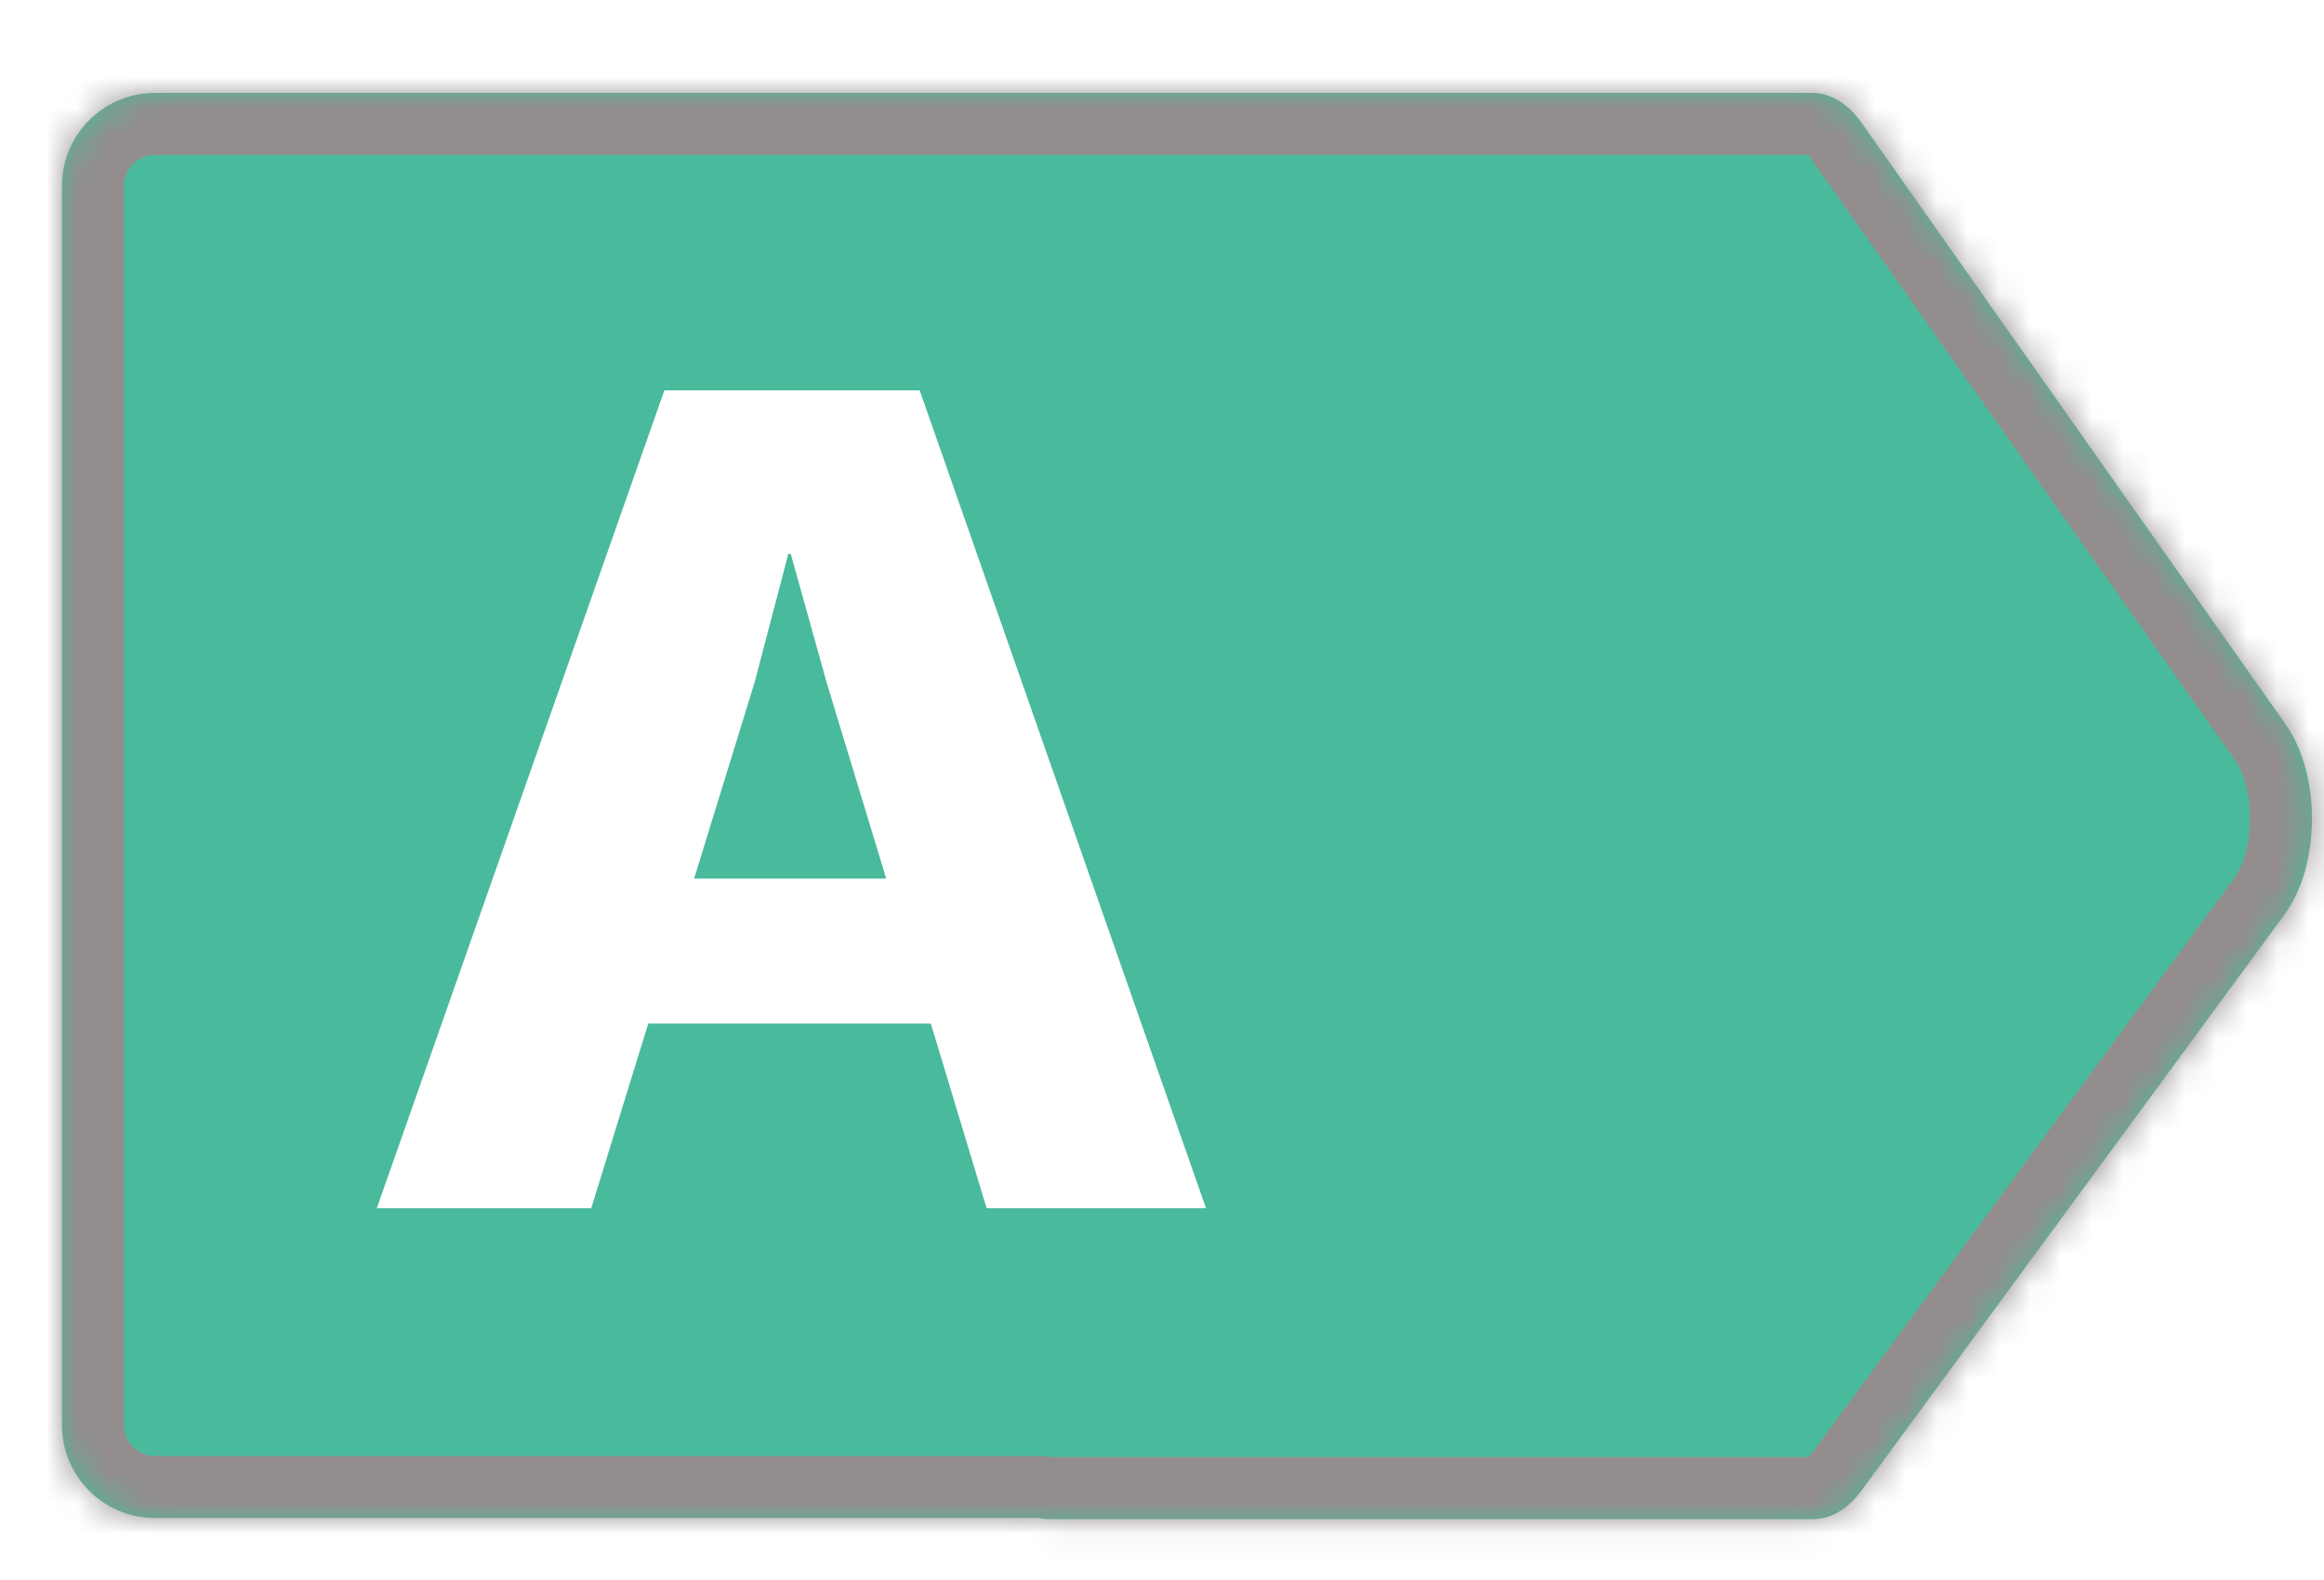
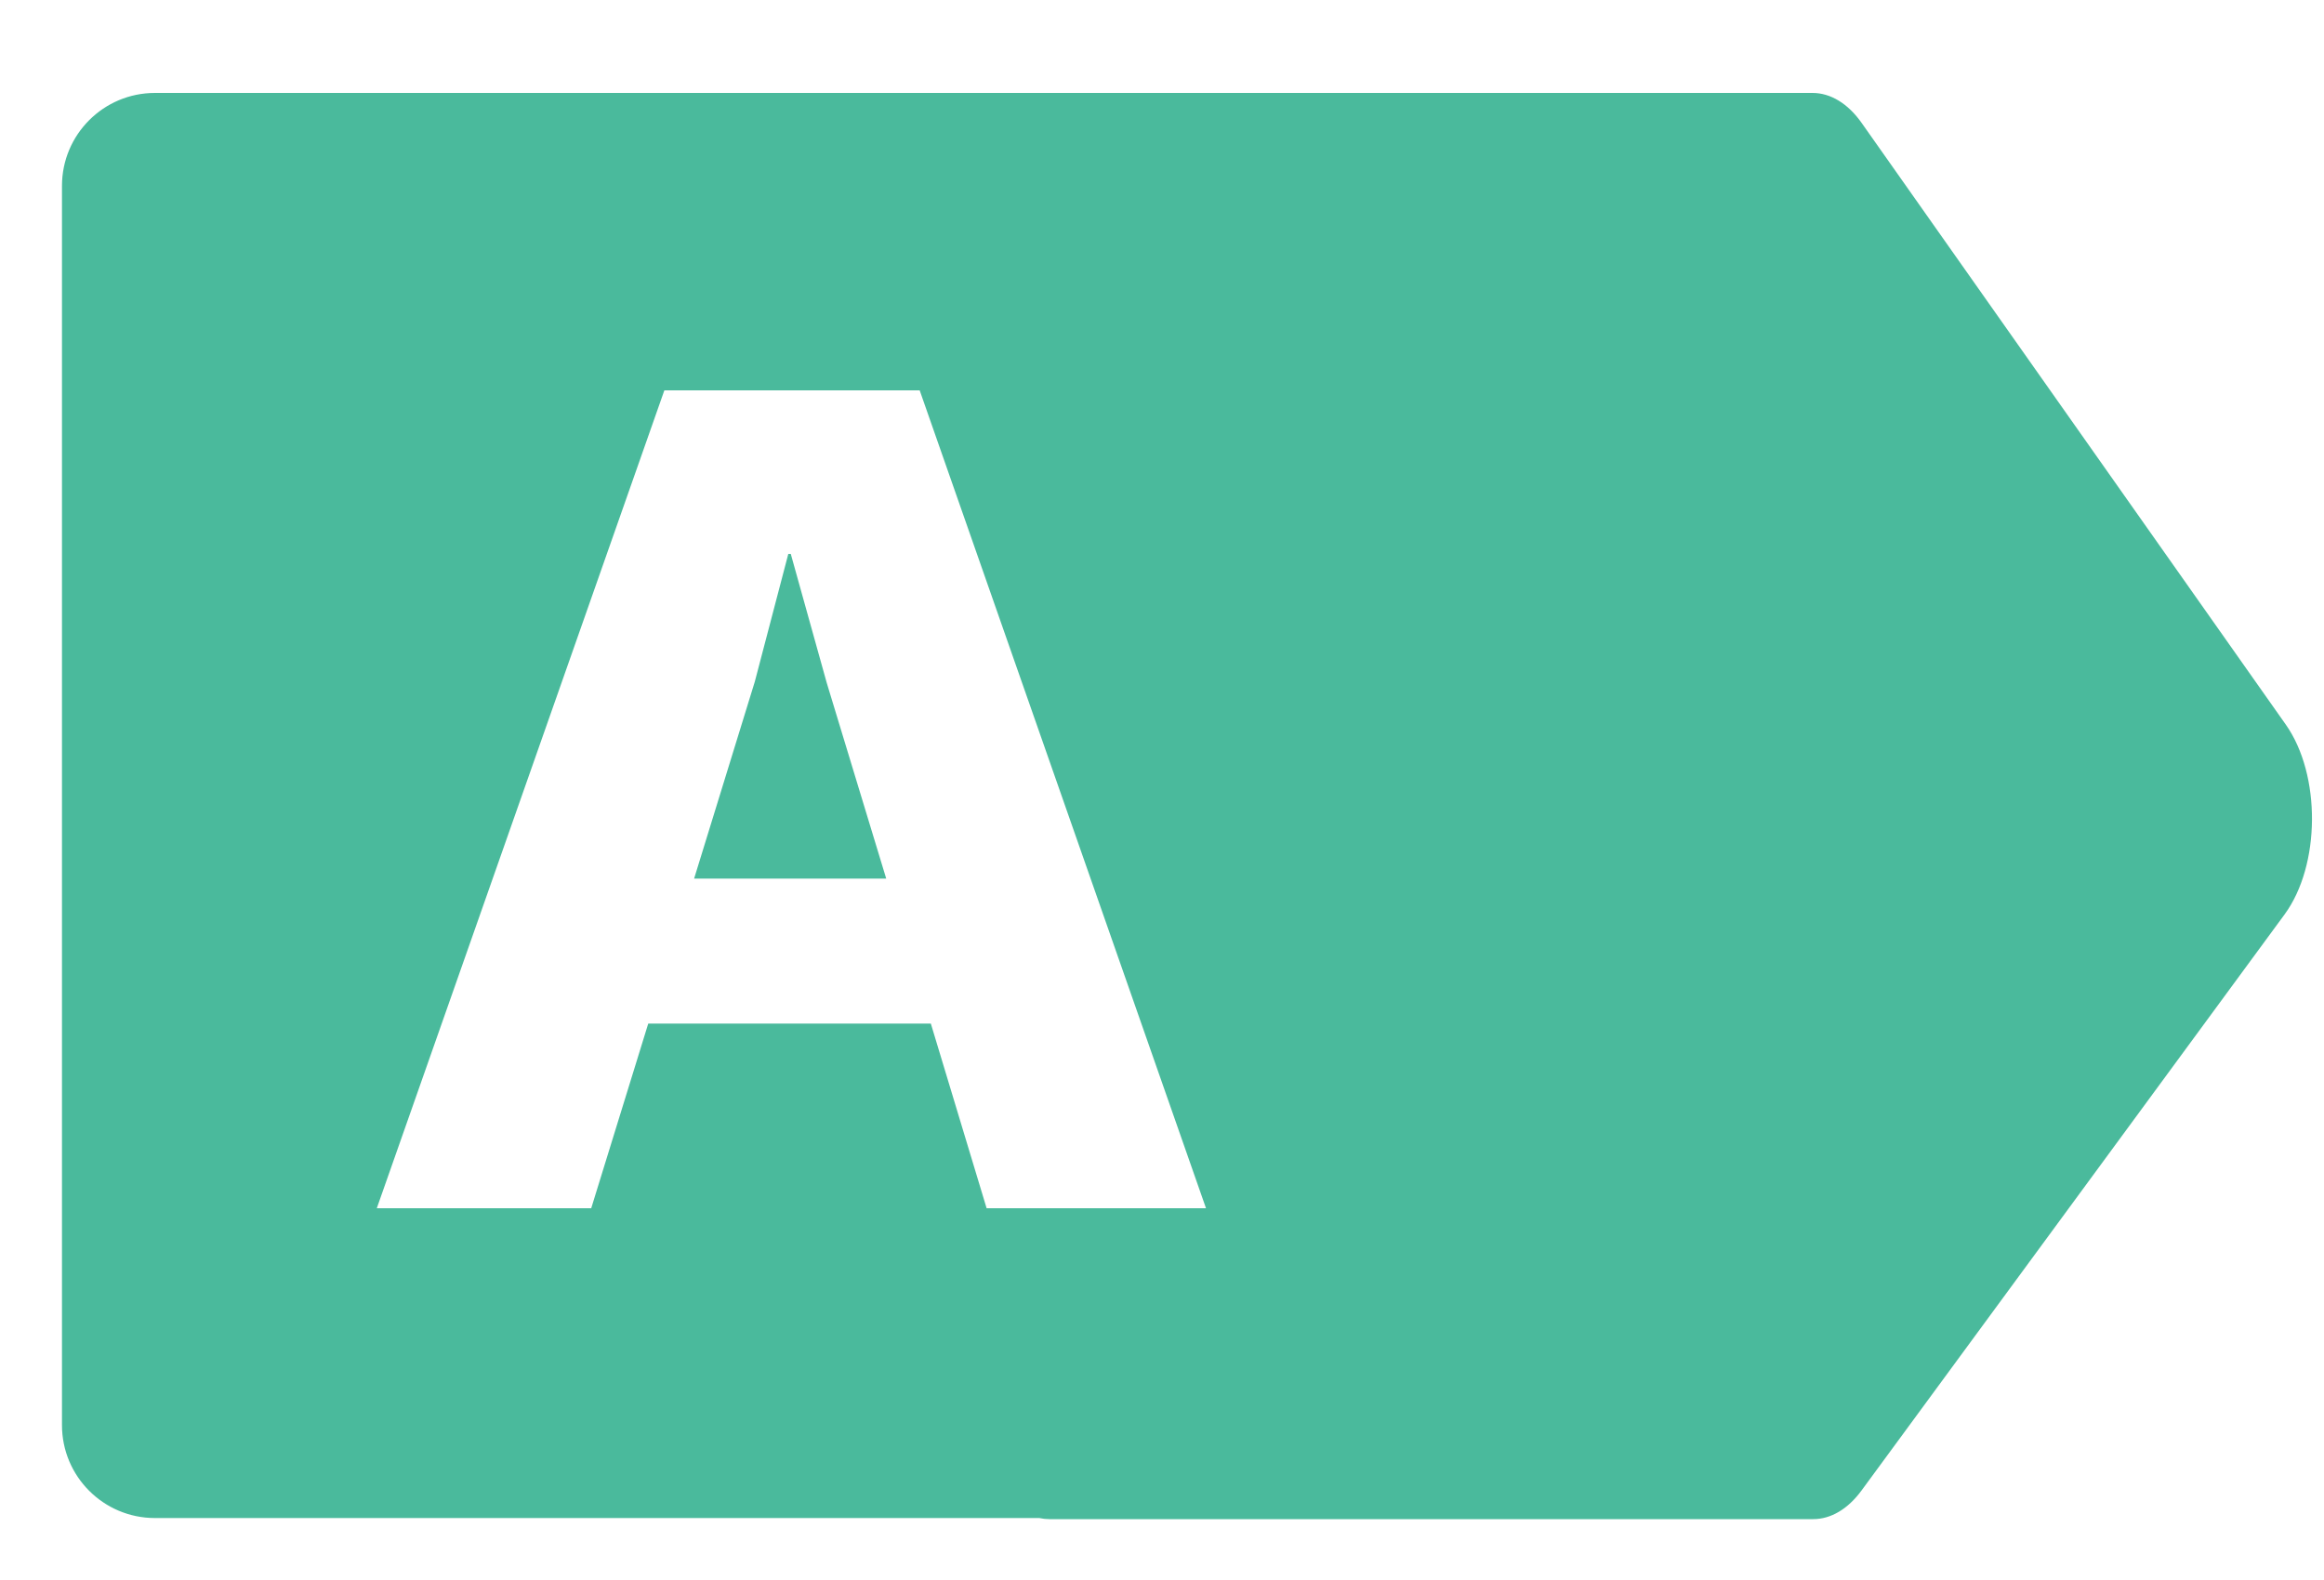
<svg xmlns="http://www.w3.org/2000/svg" width="75" height="51" viewBox="0 0 75 51" fill="none">
  <mask id="path-1-inside-1_14299_11232" fill="white">
    <path fill-rule="evenodd" clip-rule="evenodd" d="M5 3C3.343 3 2 4.343 2 6V46C2 47.657 3.343 49 5 49H33.54C33.646 49.023 33.755 49.035 33.865 49.035H58.517C59.086 49.035 59.634 48.71 60.072 48.115L73.728 29.516C74.891 27.931 74.91 25.009 73.766 23.387L60.083 3.974C59.642 3.344 59.077 3 58.493 3H44H33.865H5Z" />
  </mask>
  <path fill-rule="evenodd" clip-rule="evenodd" d="M5 3C3.343 3 2 4.343 2 6V46C2 47.657 3.343 49 5 49H33.54C33.646 49.023 33.755 49.035 33.865 49.035H58.517C59.086 49.035 59.634 48.71 60.072 48.115L73.728 29.516C74.891 27.931 74.91 25.009 73.766 23.387L60.083 3.974C59.642 3.344 59.077 3 58.493 3H44H33.865H5Z" fill="#4ABA9C" />
-   <path d="M33.54 49L33.969 47.047L33.757 47H33.54V49ZM60.072 48.115L61.683 49.3L61.684 49.298L60.072 48.115ZM73.728 29.516L75.34 30.7L75.341 30.699L73.728 29.516ZM73.766 23.387L72.131 24.539L72.131 24.54L73.766 23.387ZM60.083 3.974L58.446 5.122L58.449 5.126L60.083 3.974ZM4 6C4 5.448 4.448 5 5 5V1C2.239 1 0 3.239 0 6H4ZM4 46V6H0V46H4ZM5 47C4.448 47 4 46.552 4 46H0C0 48.761 2.239 51 5 51V47ZM33.54 47H5V51H33.54V47ZM33.865 47.035C33.901 47.035 33.937 47.039 33.969 47.047L33.111 50.953C33.356 51.007 33.608 51.035 33.865 51.035V47.035ZM58.517 47.035H33.865V51.035H58.517V47.035ZM58.461 46.93C58.372 47.05 58.317 47.082 58.324 47.078C58.329 47.075 58.349 47.064 58.385 47.053C58.422 47.043 58.467 47.035 58.517 47.035V51.035C59.909 51.035 60.994 50.236 61.683 49.3L58.461 46.93ZM72.116 28.332L58.46 46.931L61.684 49.298L75.34 30.7L72.116 28.332ZM72.131 24.54C72.399 24.919 72.617 25.611 72.612 26.453C72.607 27.296 72.379 27.974 72.115 28.333L75.341 30.699C76.24 29.473 76.603 27.898 76.612 26.478C76.621 25.057 76.277 23.478 75.401 22.235L72.131 24.54ZM58.449 5.126L72.131 24.539L75.401 22.235L61.718 2.822L58.449 5.126ZM58.493 5C58.44 5 58.394 4.992 58.357 4.981C58.321 4.97 58.301 4.959 58.298 4.957C58.294 4.955 58.354 4.991 58.446 5.122L61.721 2.826C61.032 1.844 59.923 1 58.493 1V5ZM44 5H58.493V1H44V5ZM33.865 5H44V1H33.865V5ZM5 5H33.865V1H5V5Z" fill="#948D8D" mask="url(#path-1-inside-1_14299_11232)" />
  <g filter="url(#filter0_d_14299_11232)">
    <path d="M31.84 39L30.04 33.04H20.92L19.08 39H12.16L21.44 12.6H29.68L38.92 39H31.84ZM22.4 28.36H28.6L26.68 22.04L25.52 17.88H25.44L24.36 22L22.4 28.36Z" fill="white" />
  </g>
  <defs>
    <filter id="filter0_d_14299_11232" x="0.16" y="0.6" width="50.76" height="50.4" filterUnits="userSpaceOnUse" color-interpolation-filters="sRGB">
      <feFlood flood-opacity="0" result="BackgroundImageFix" />
      <feColorMatrix in="SourceAlpha" type="matrix" values="0 0 0 0 0 0 0 0 0 0 0 0 0 0 0 0 0 0 127 0" result="hardAlpha" />
      <feOffset />
      <feGaussianBlur stdDeviation="6" />
      <feComposite in2="hardAlpha" operator="out" />
      <feColorMatrix type="matrix" values="0 0 0 0 0.094 0 0 0 0 0.404 0 0 0 0 0.255 0 0 0 0.32 0" />
      <feBlend mode="normal" in2="BackgroundImageFix" result="effect1_dropShadow_14299_11232" />
      <feBlend mode="normal" in="SourceGraphic" in2="effect1_dropShadow_14299_11232" result="shape" />
    </filter>
  </defs>
</svg>